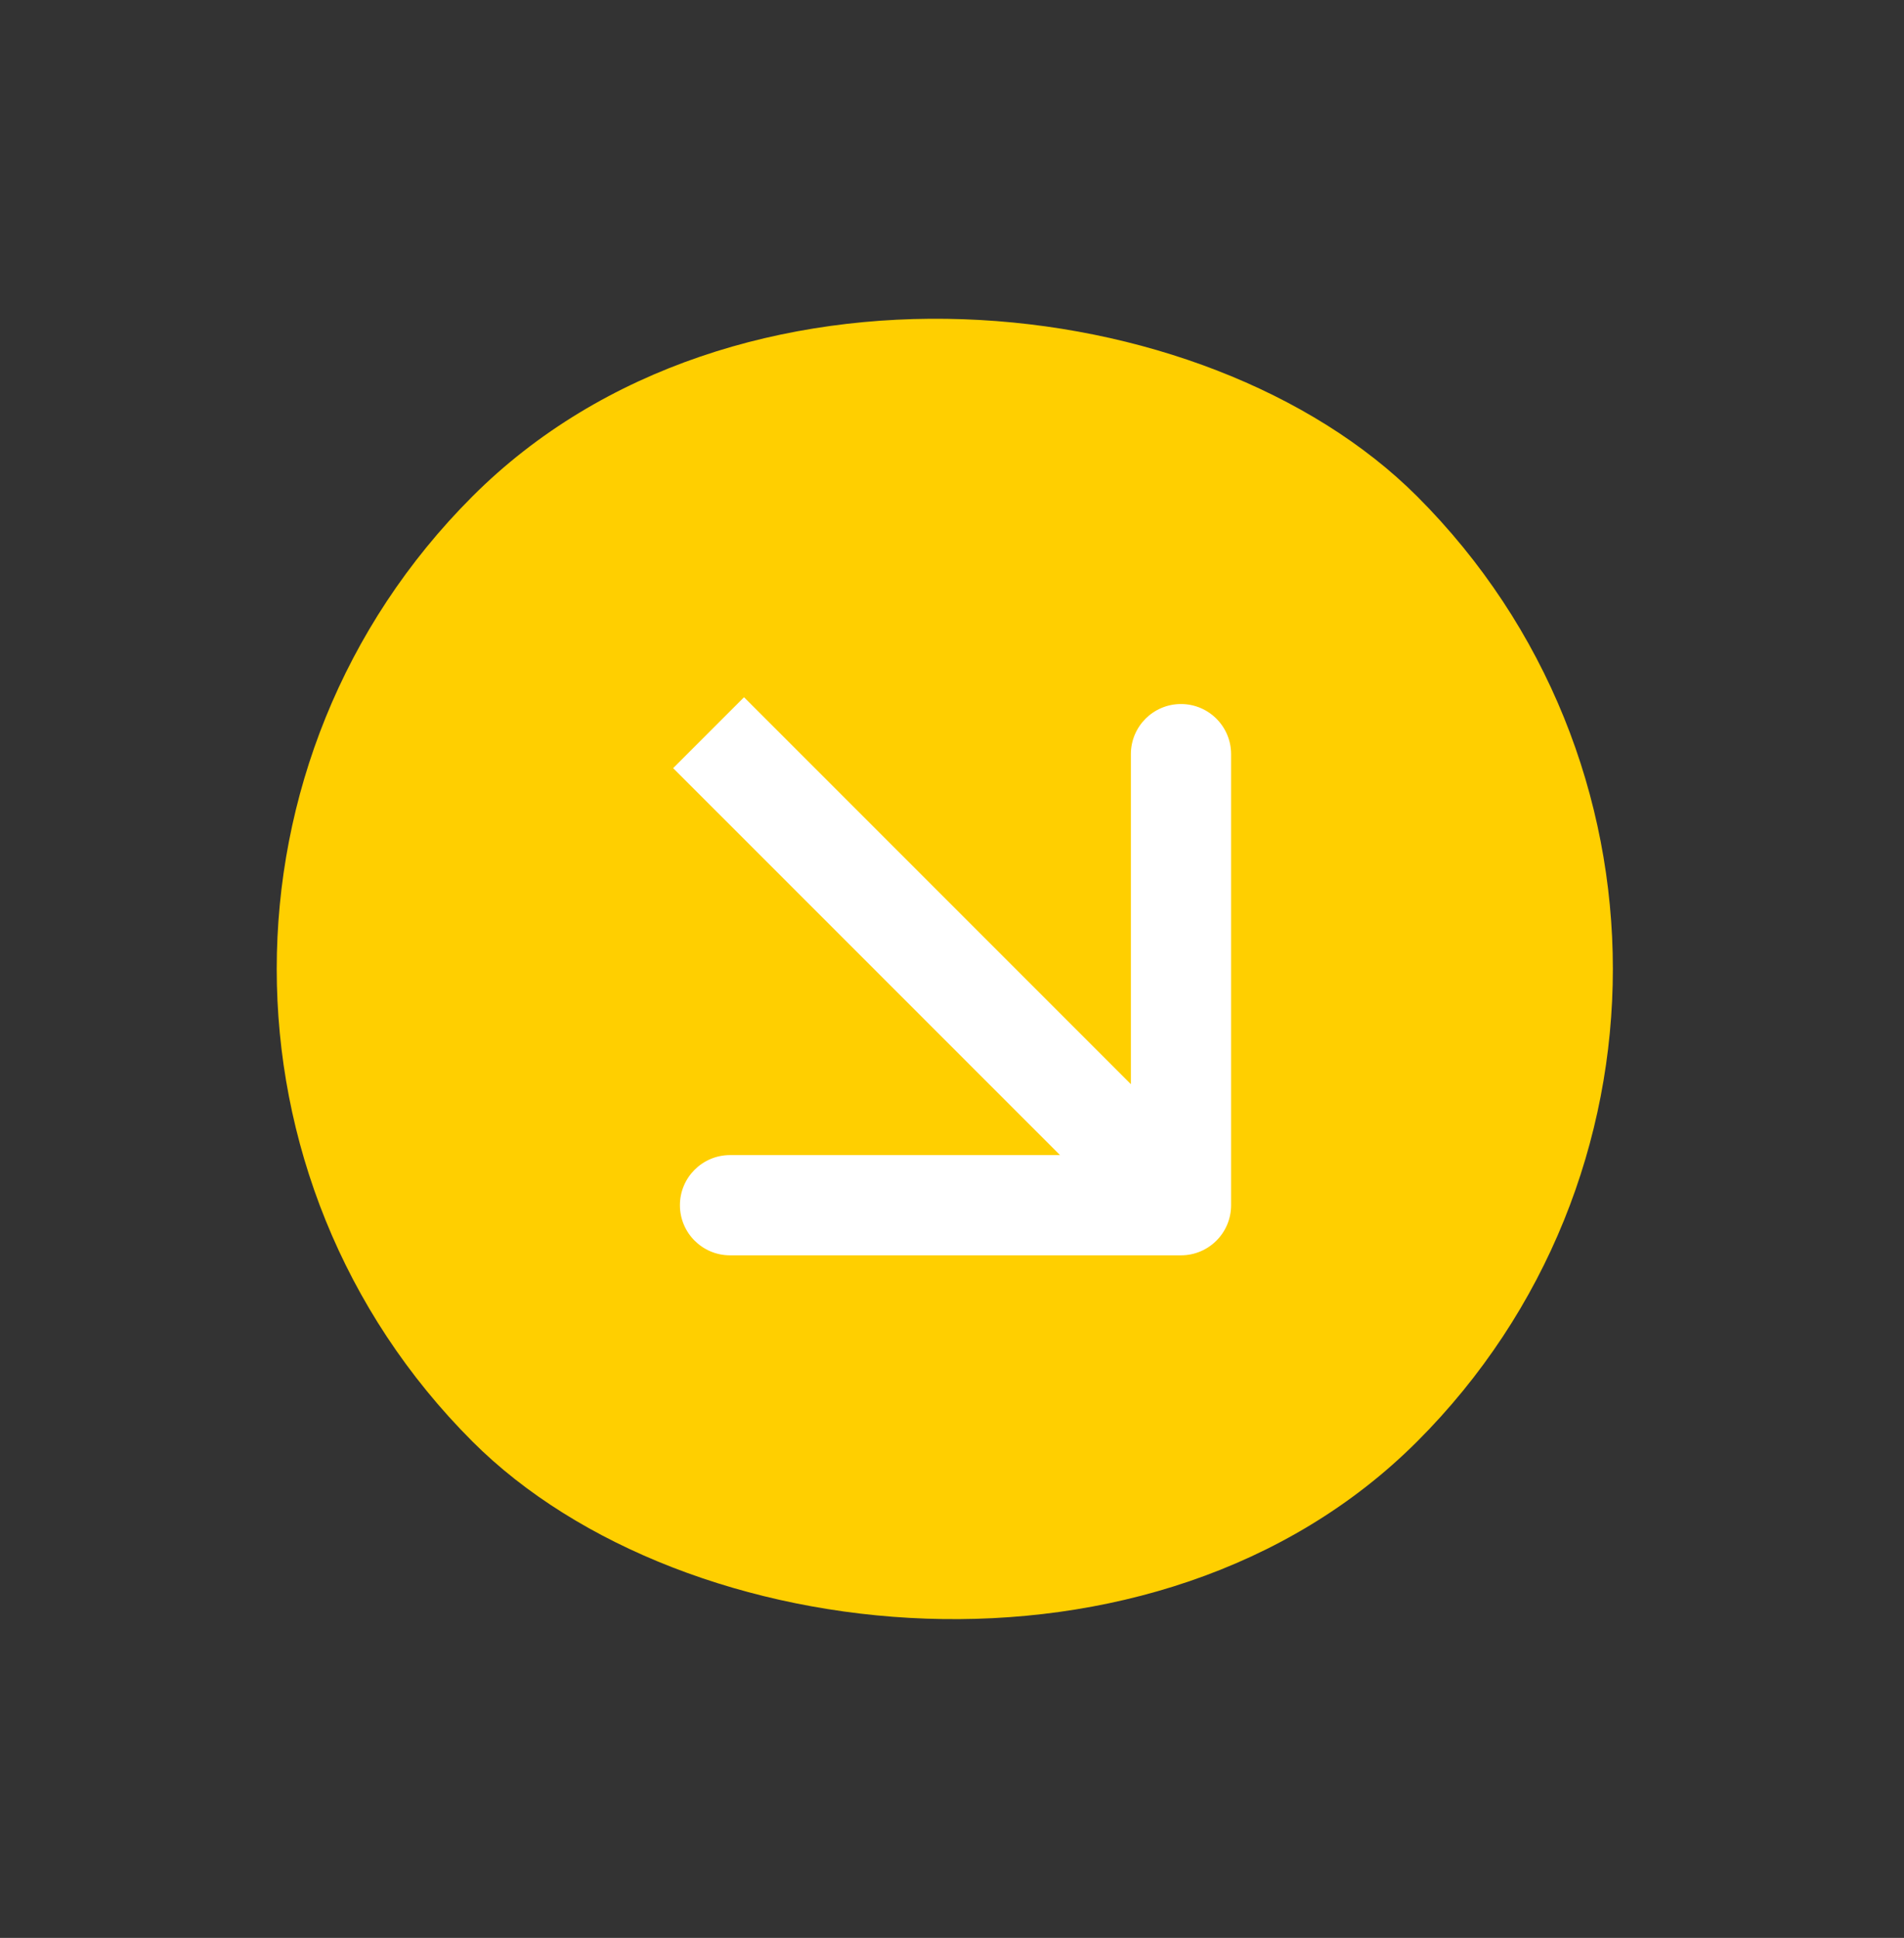
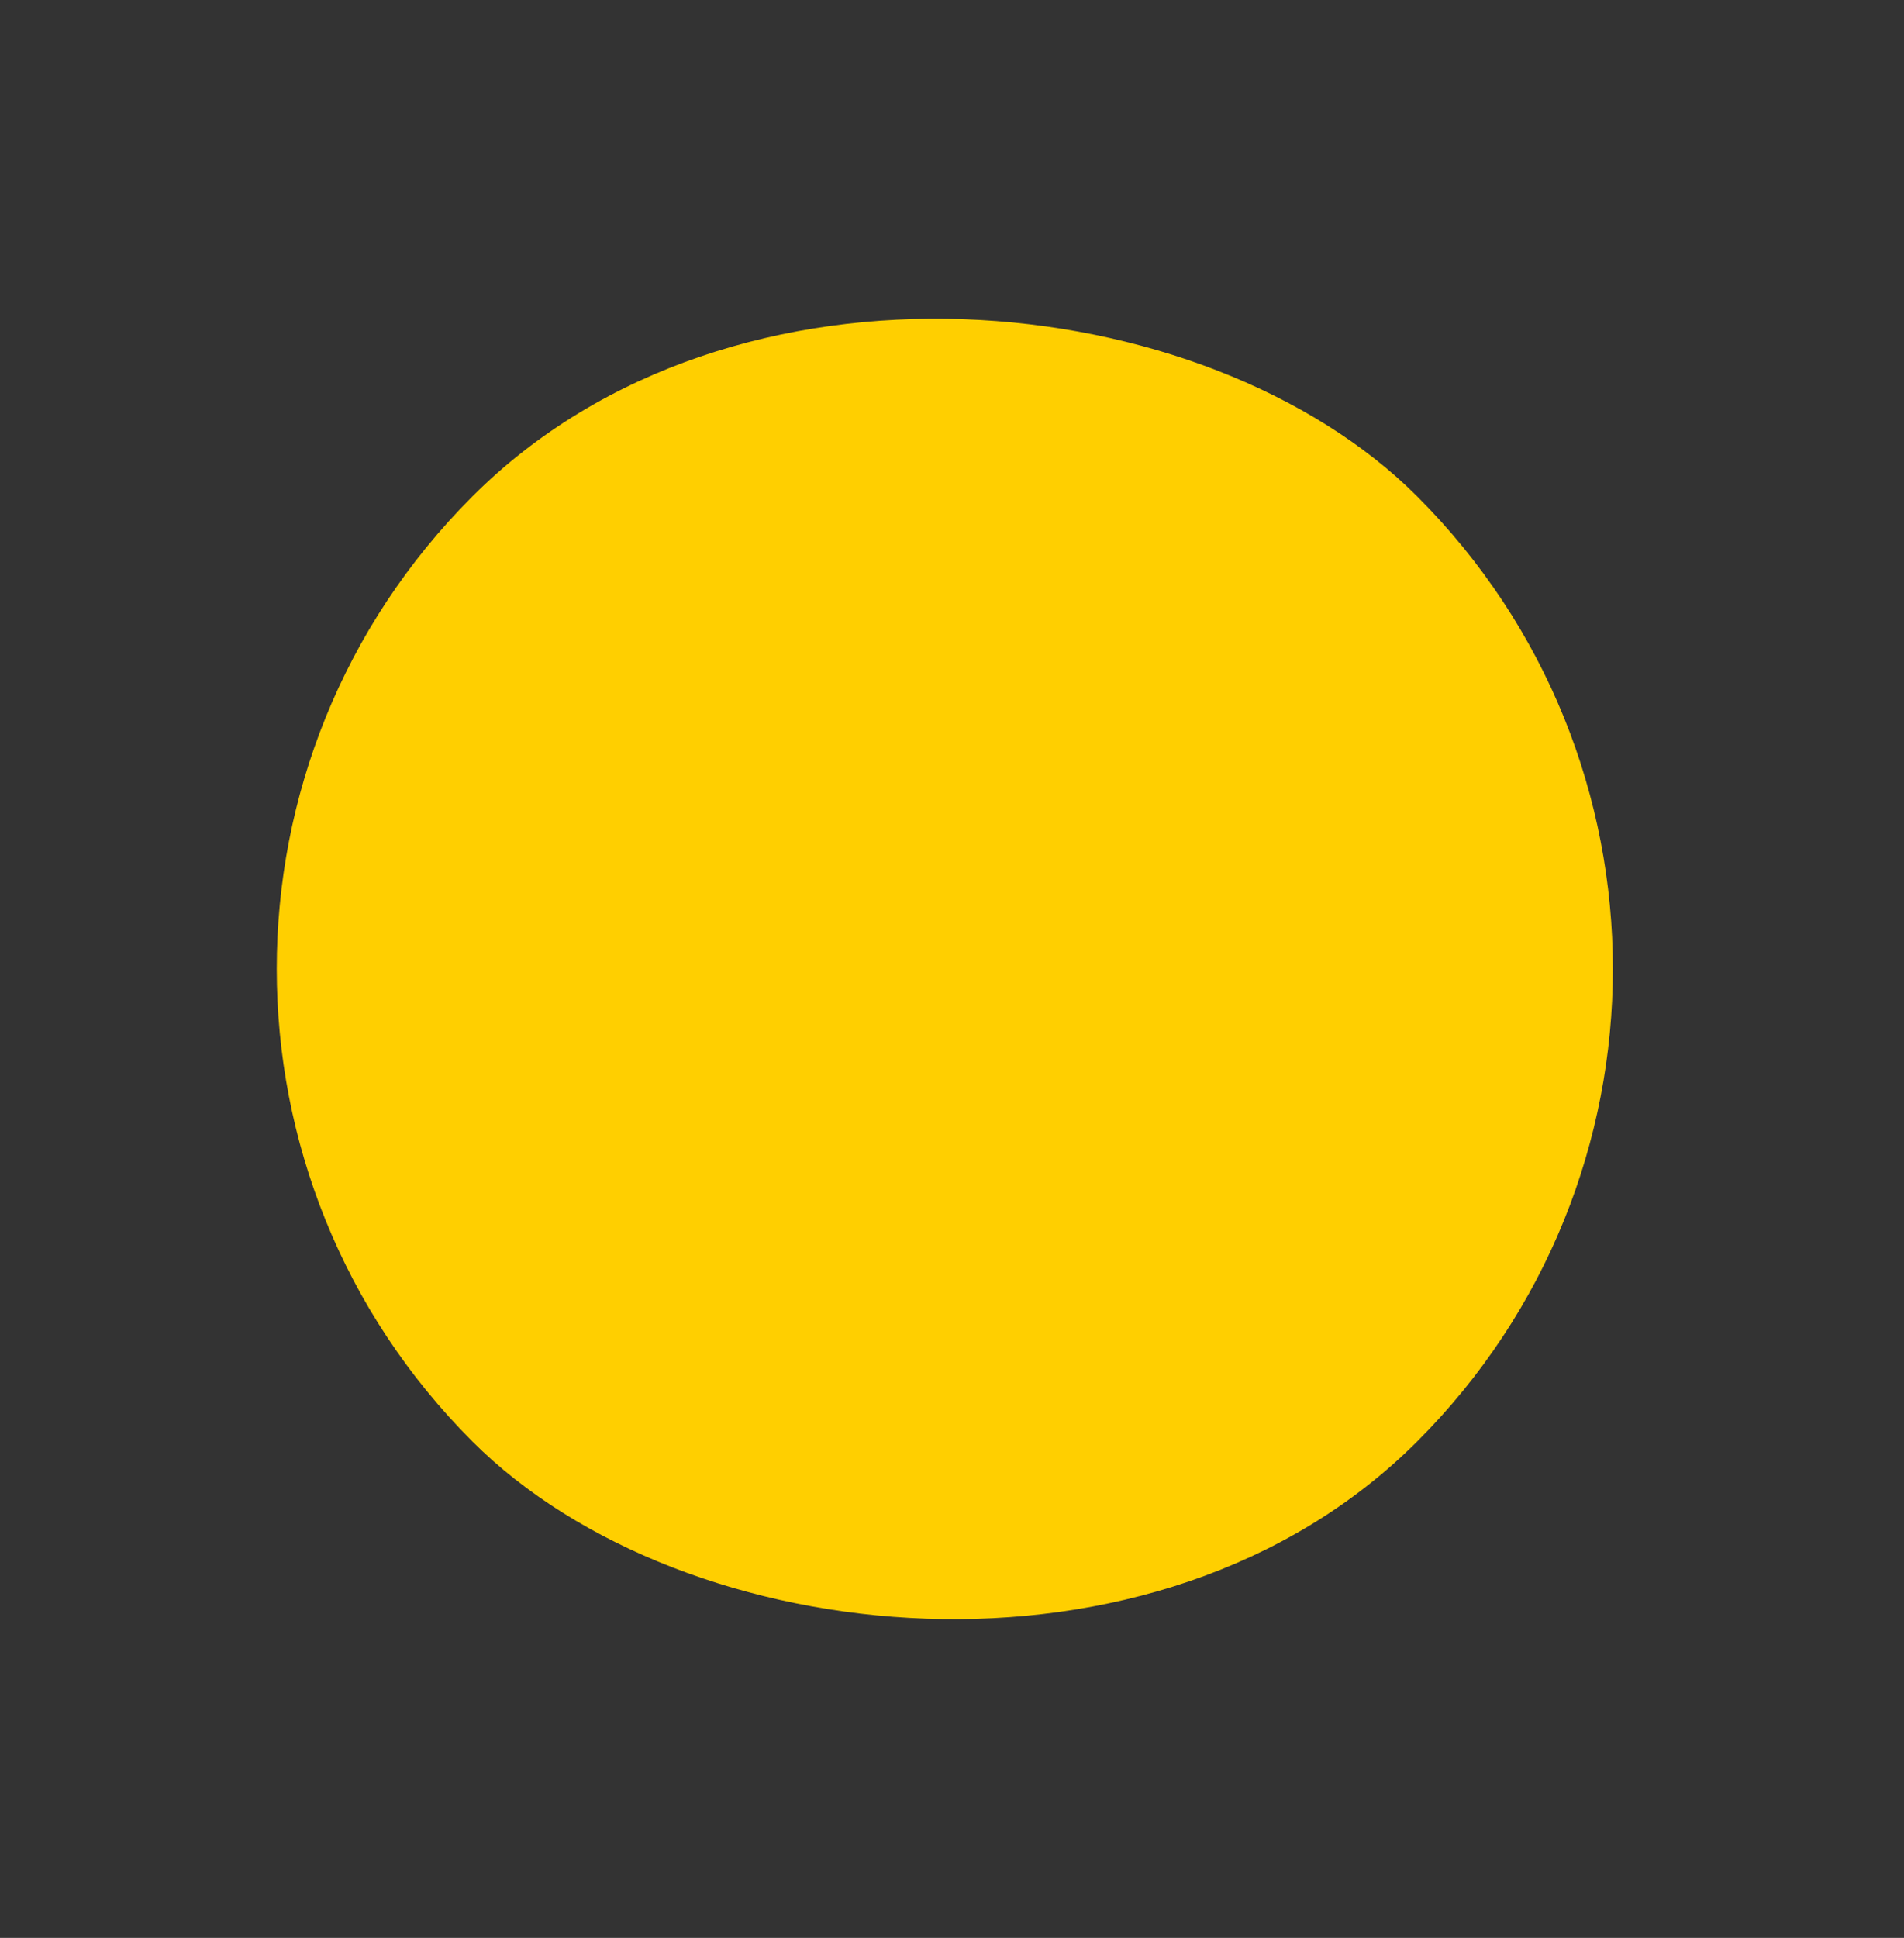
<svg xmlns="http://www.w3.org/2000/svg" width="57" height="58" viewBox="0 0 57 58" fill="none">
  <rect x="0" y="0" width="57" height="58" fill="#333333" stroke="none" />
  <rect y="29" width="40" height="40" rx="20" transform="rotate(-45 0 29)" fill="#FFCF00" />
-   <path d="M35.355 37.571C36.184 37.571 36.855 36.9 36.855 36.071L36.855 22.571C36.855 21.743 36.184 21.071 35.355 21.071C34.527 21.071 33.855 21.743 33.855 22.571V34.571H21.855C21.027 34.571 20.355 35.243 20.355 36.071C20.355 36.9 21.027 37.571 21.855 37.571L35.355 37.571ZM20.152 22.99L34.295 37.132L36.416 35.01L22.274 20.868L20.152 22.99Z" fill="white" />
</svg>